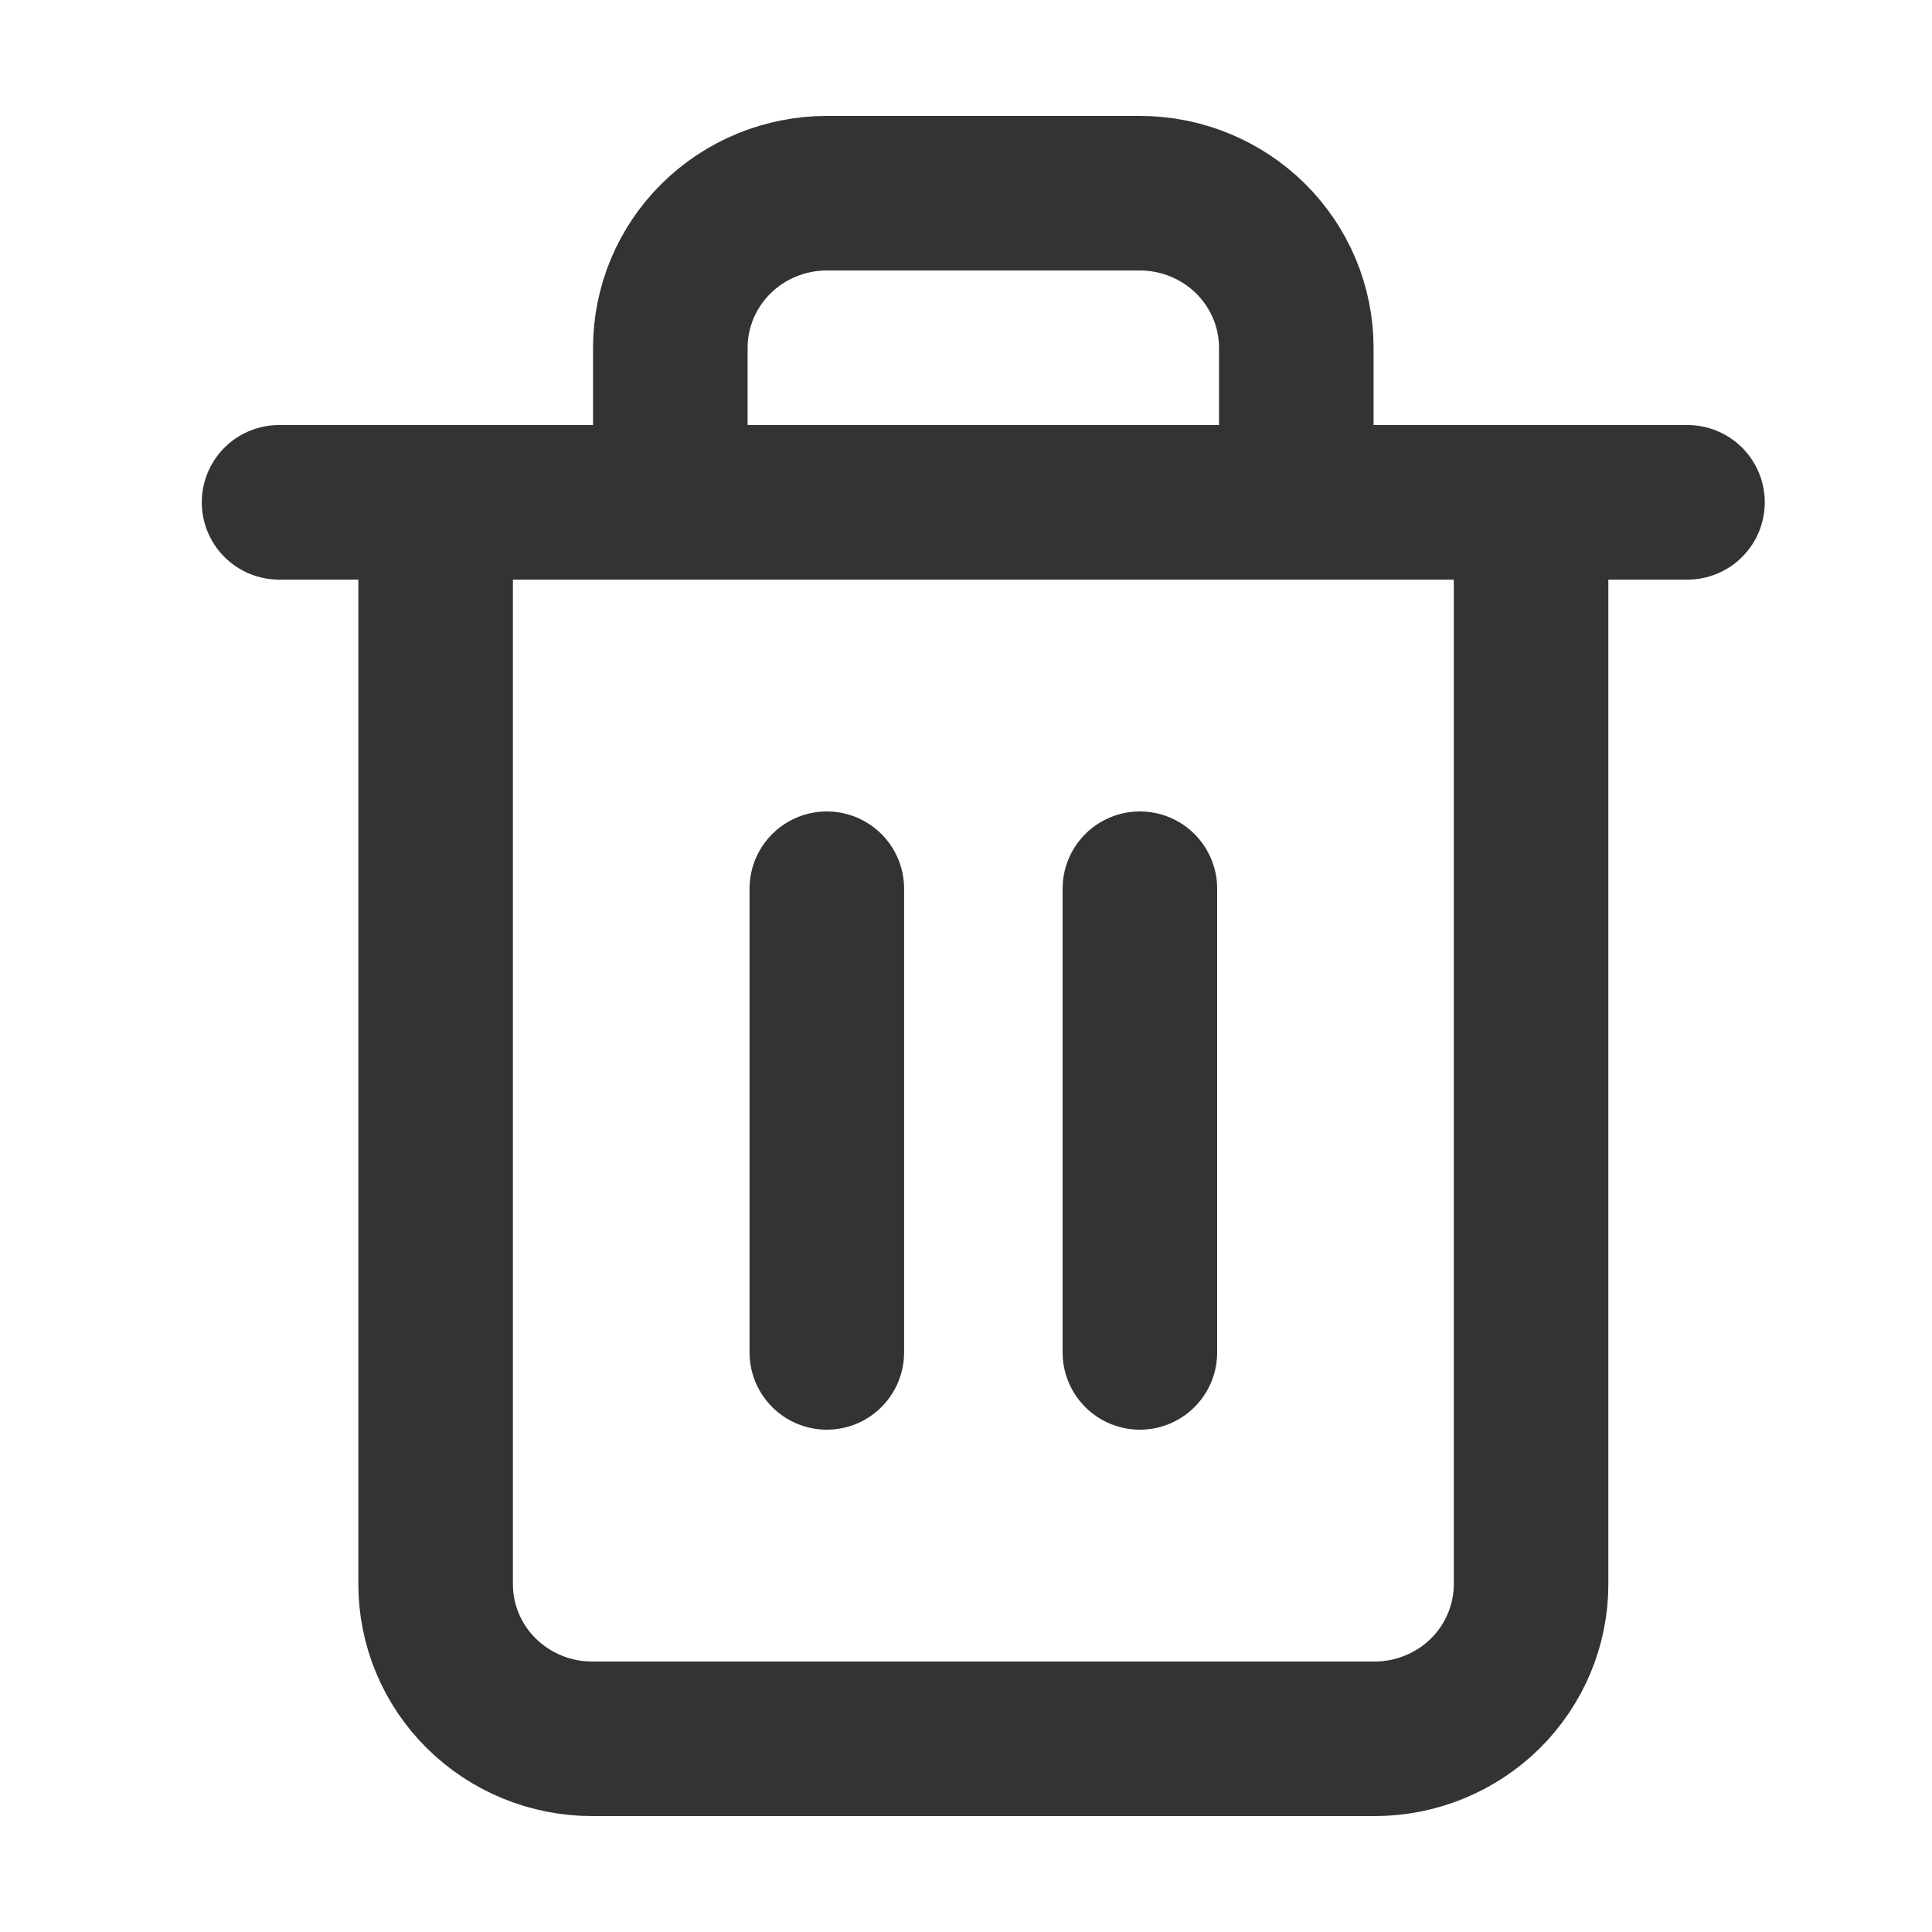
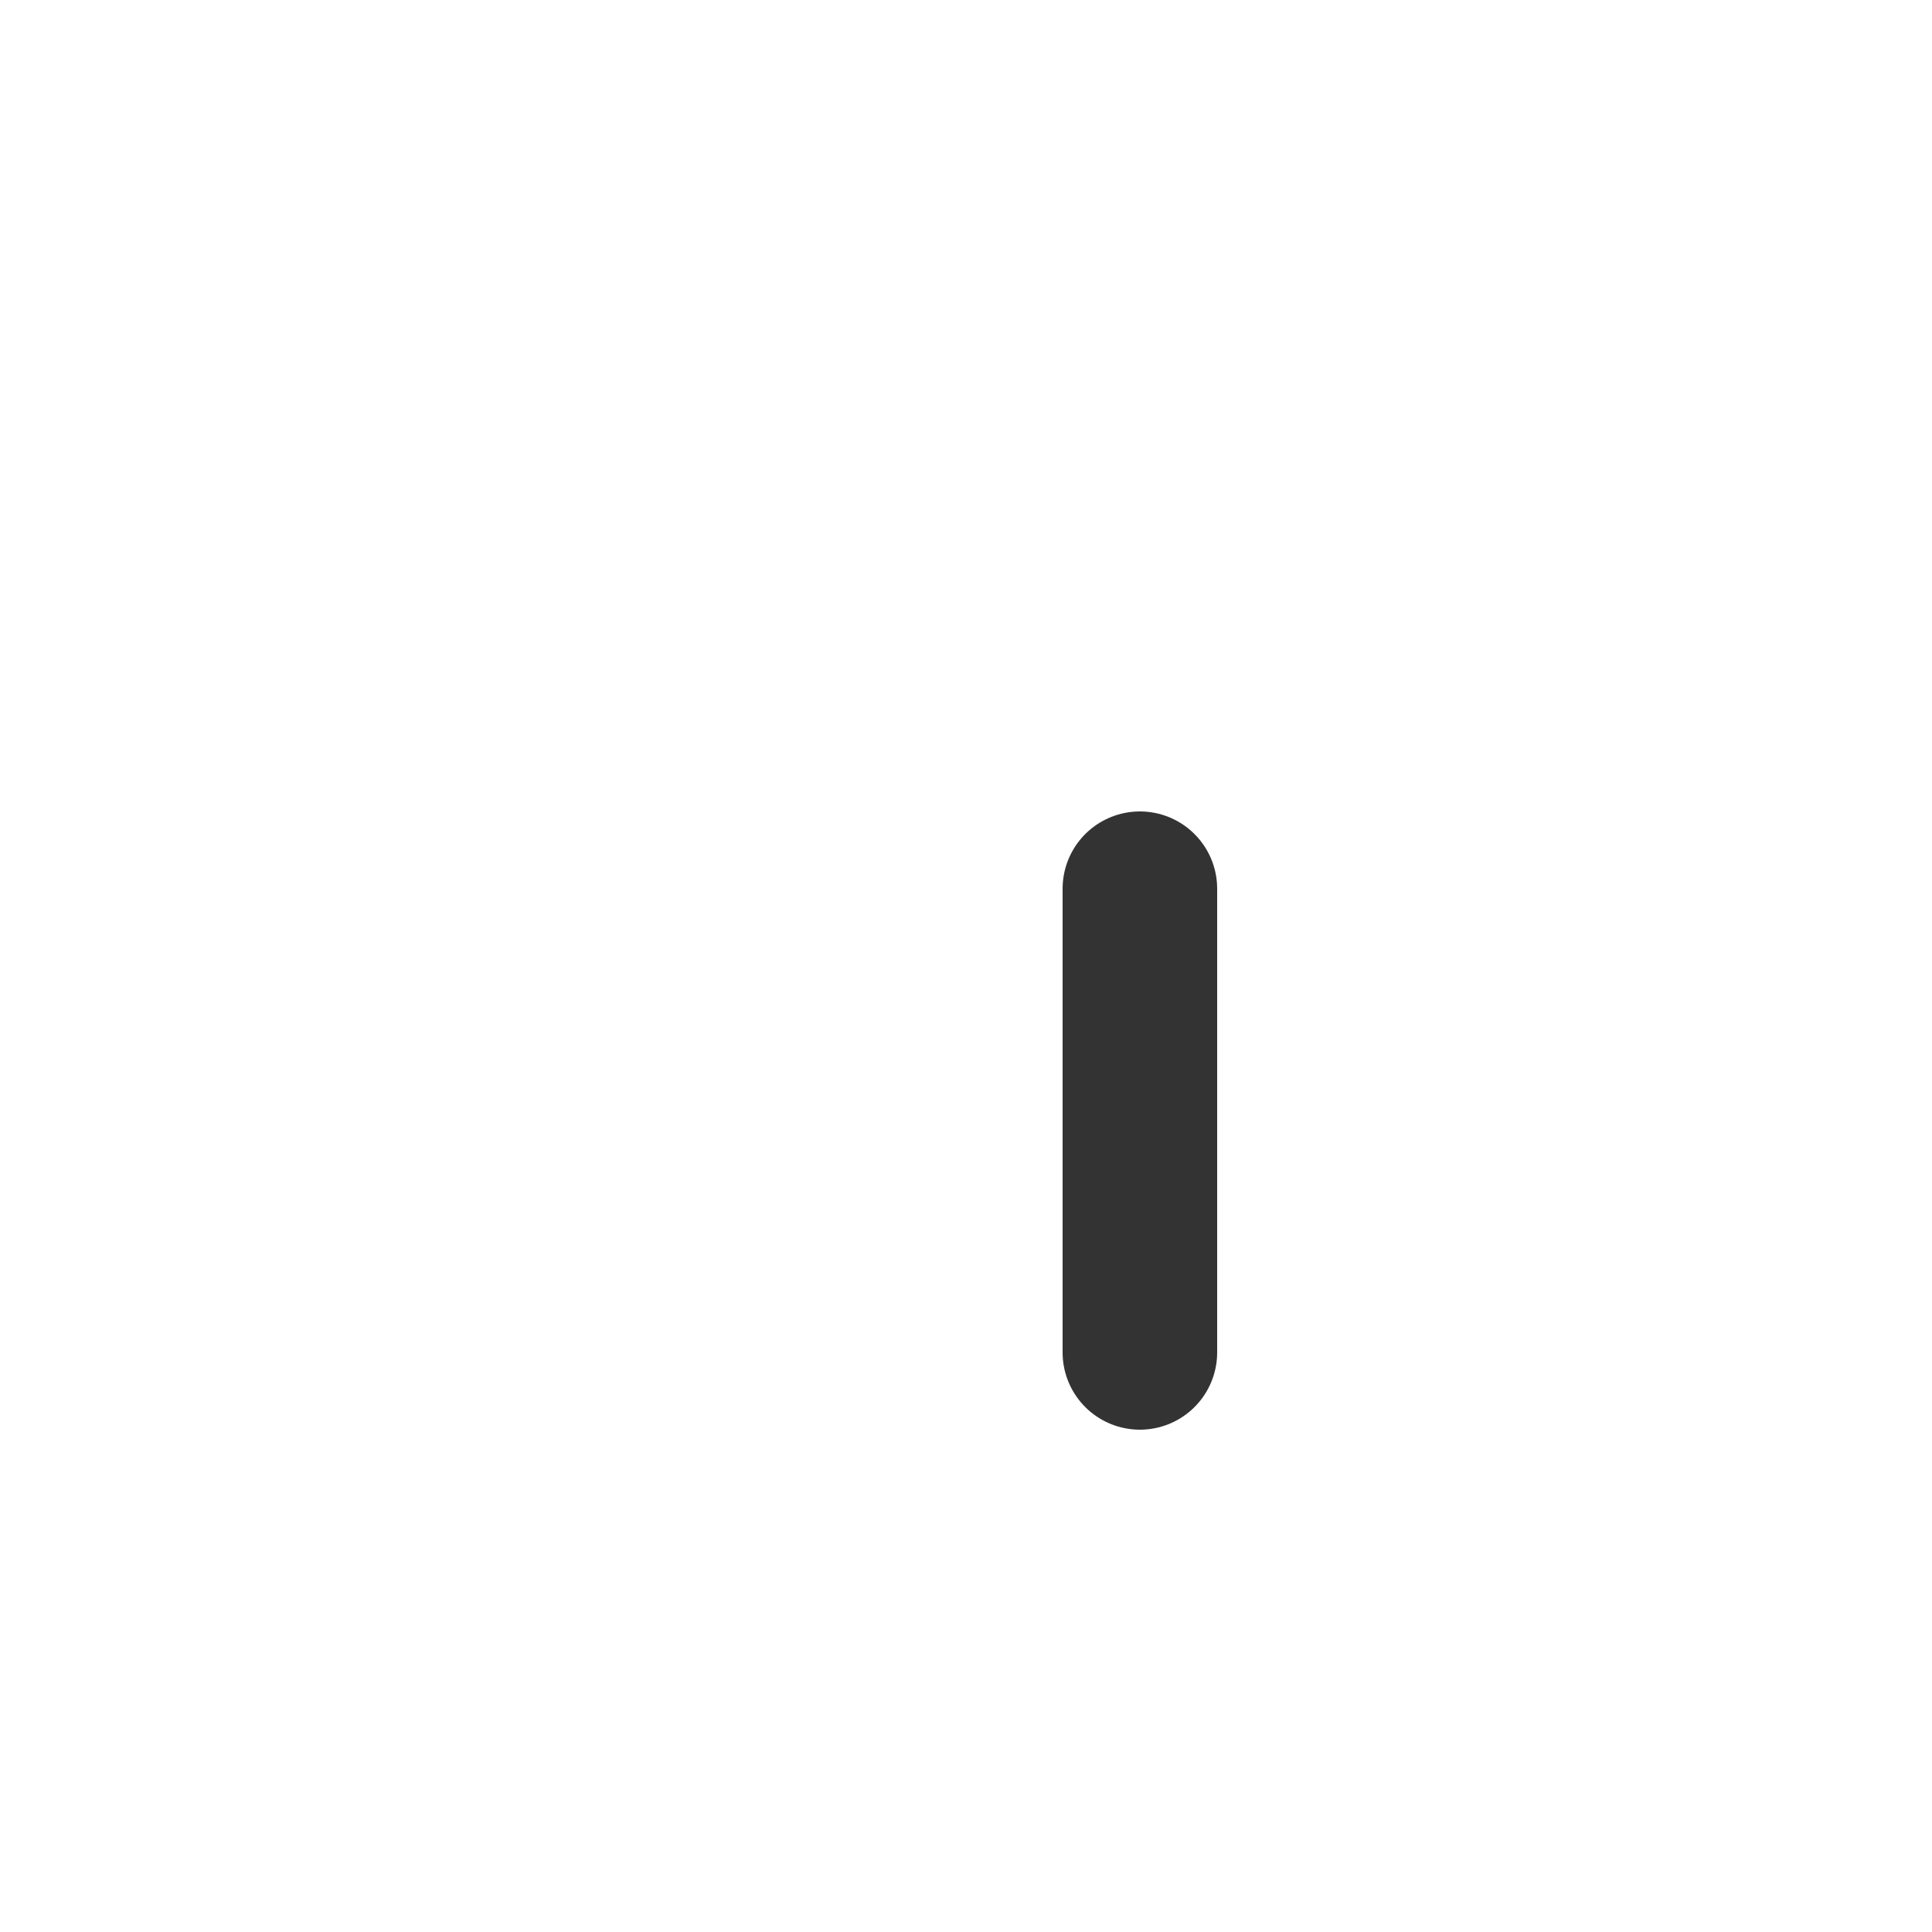
<svg xmlns="http://www.w3.org/2000/svg" width="25" height="25" viewBox="0 0 25 25" fill="none">
-   <path d="M3.611 6.5H5.636H21.836" stroke="#333333" stroke-width="2" stroke-linecap="round" stroke-linejoin="round" />
-   <path d="M19.812 6.5V20.5C19.812 21.03 19.598 21.539 19.219 21.914C18.839 22.289 18.324 22.5 17.787 22.5H7.662C7.125 22.5 6.61 22.289 6.23 21.914C5.85 21.539 5.637 21.03 5.637 20.5V6.5M8.674 6.5V4.5C8.674 3.97 8.888 3.461 9.267 3.086C9.647 2.711 10.162 2.5 10.699 2.5H14.749C15.286 2.5 15.801 2.711 16.181 3.086C16.561 3.461 16.774 3.97 16.774 4.5V6.5" stroke="#333333" stroke-width="2" stroke-linecap="round" stroke-linejoin="round" />
-   <path d="M10.699 11.5V17.5" stroke="#333333" stroke-width="2" stroke-linecap="round" stroke-linejoin="round" />
  <path d="M14.75 11.5V17.5" stroke="#333333" stroke-width="2" stroke-linecap="round" stroke-linejoin="round" />
</svg>